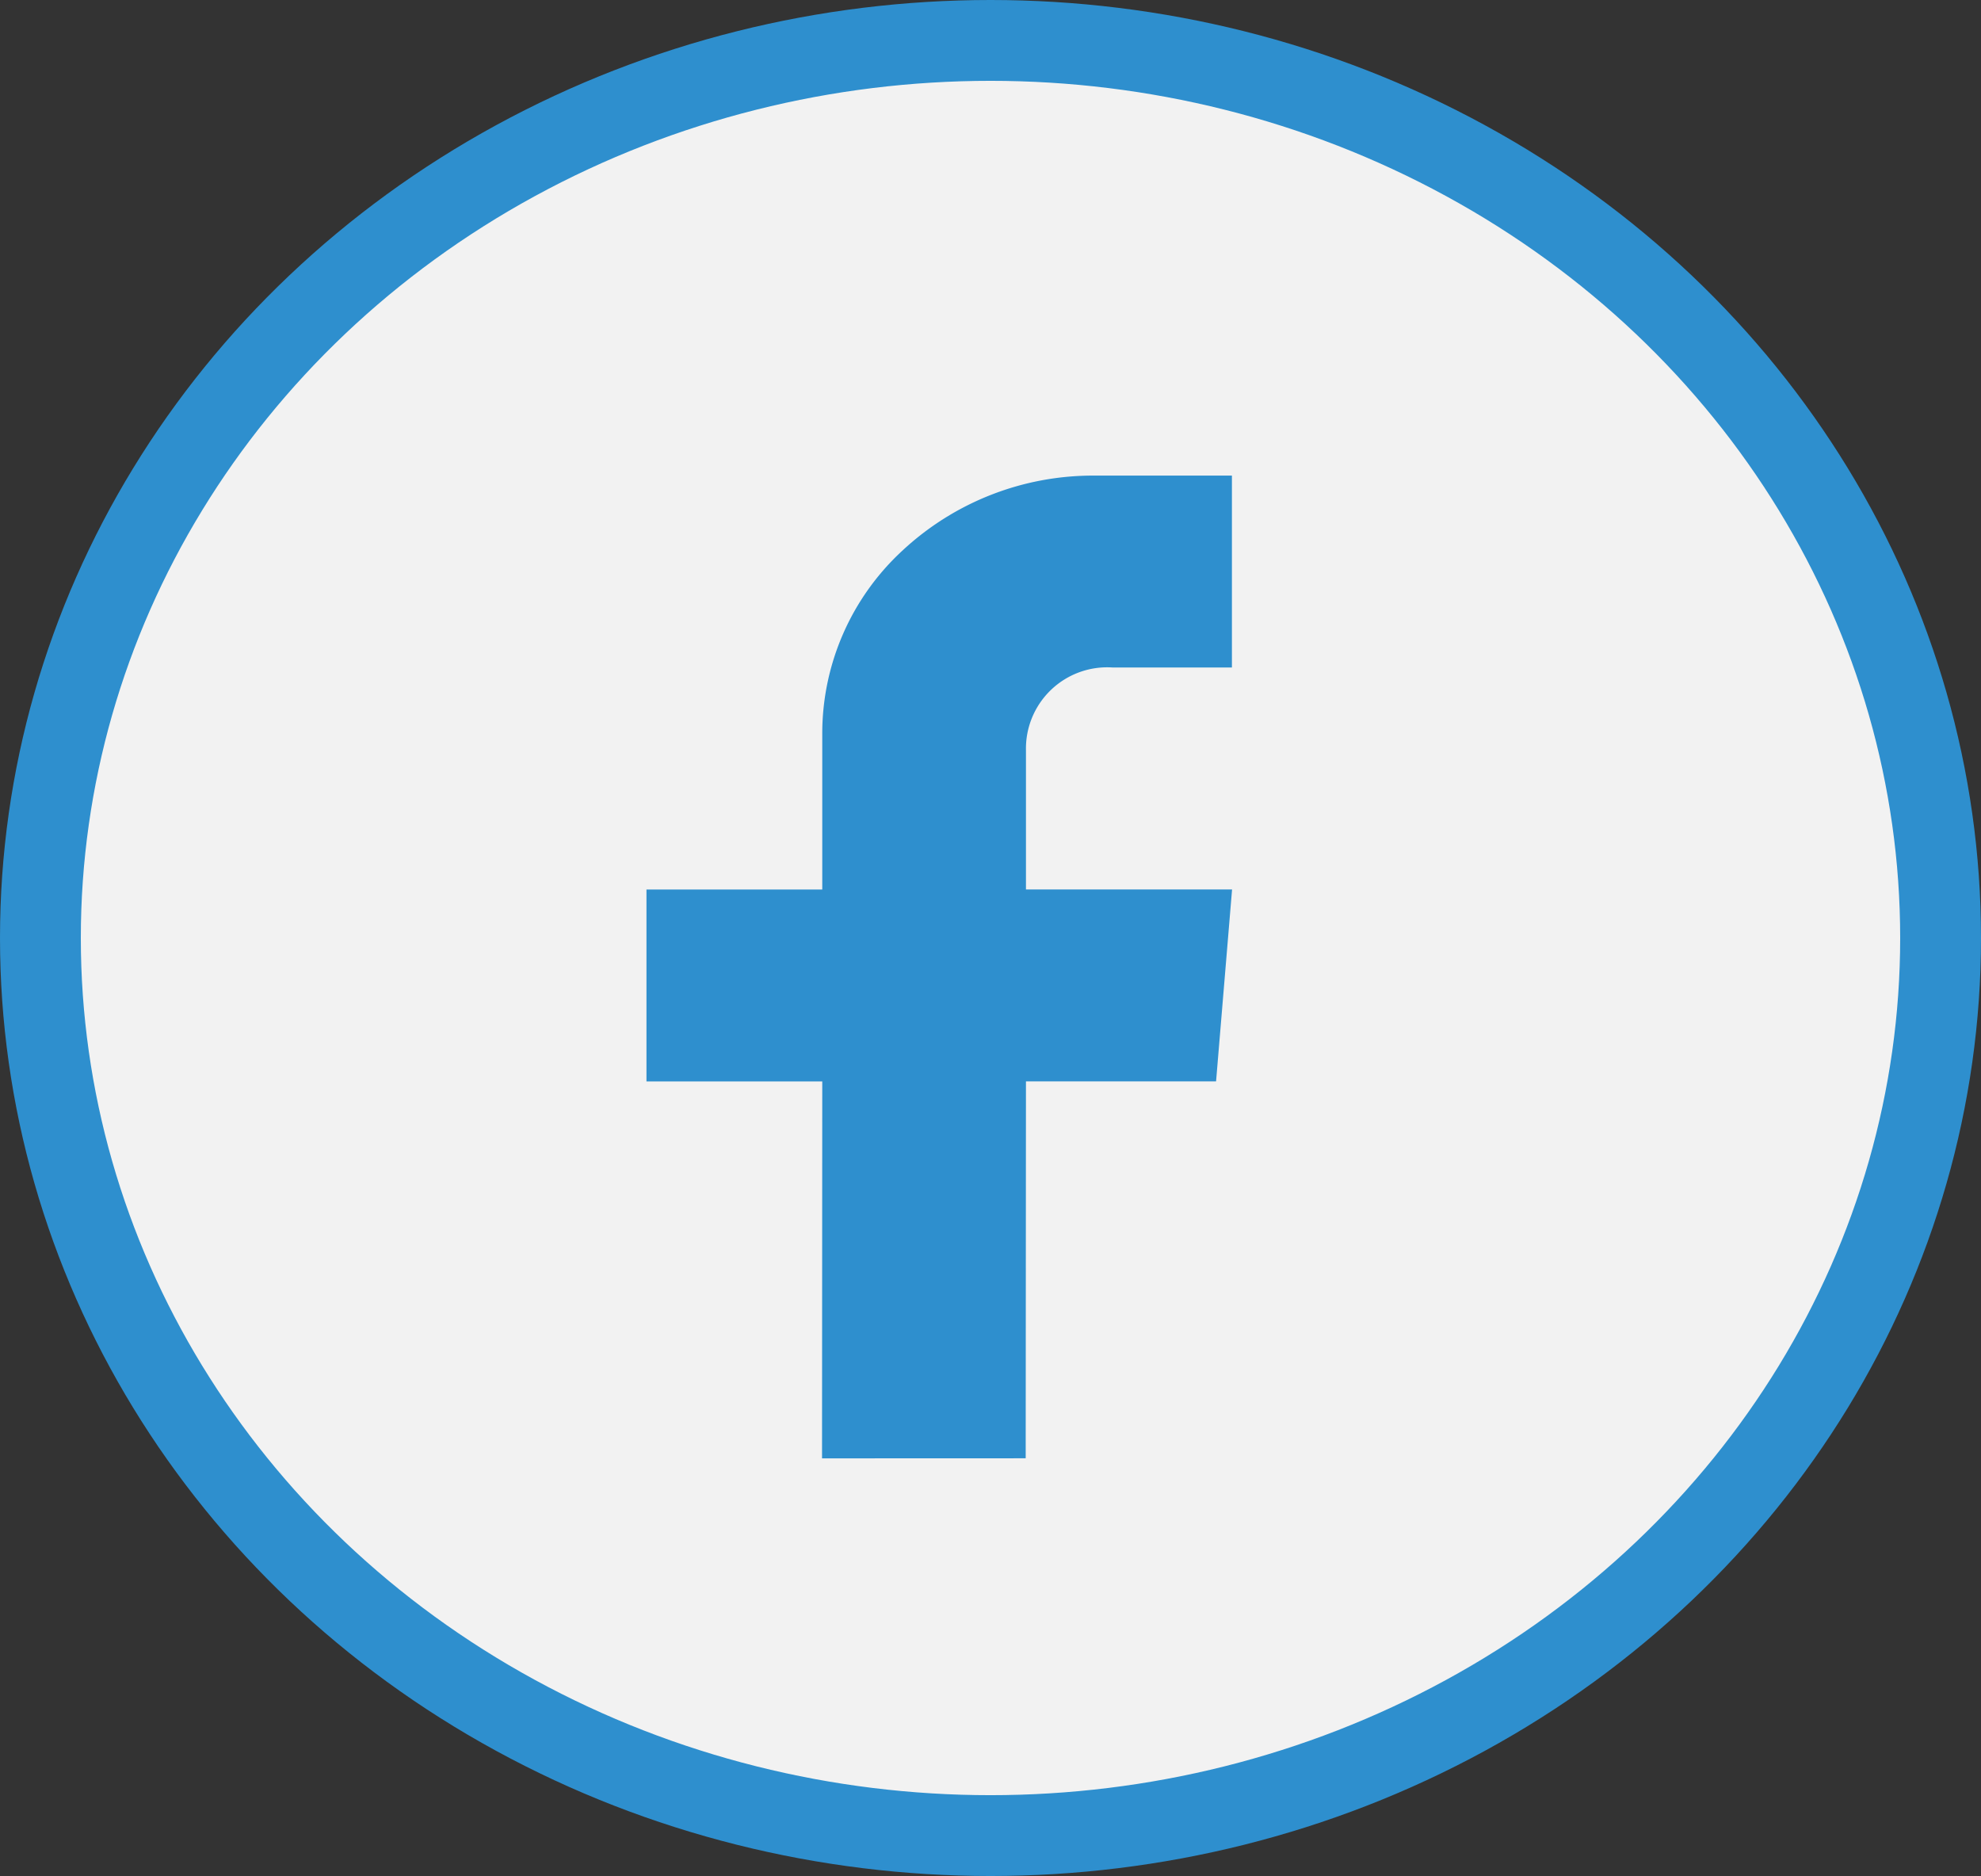
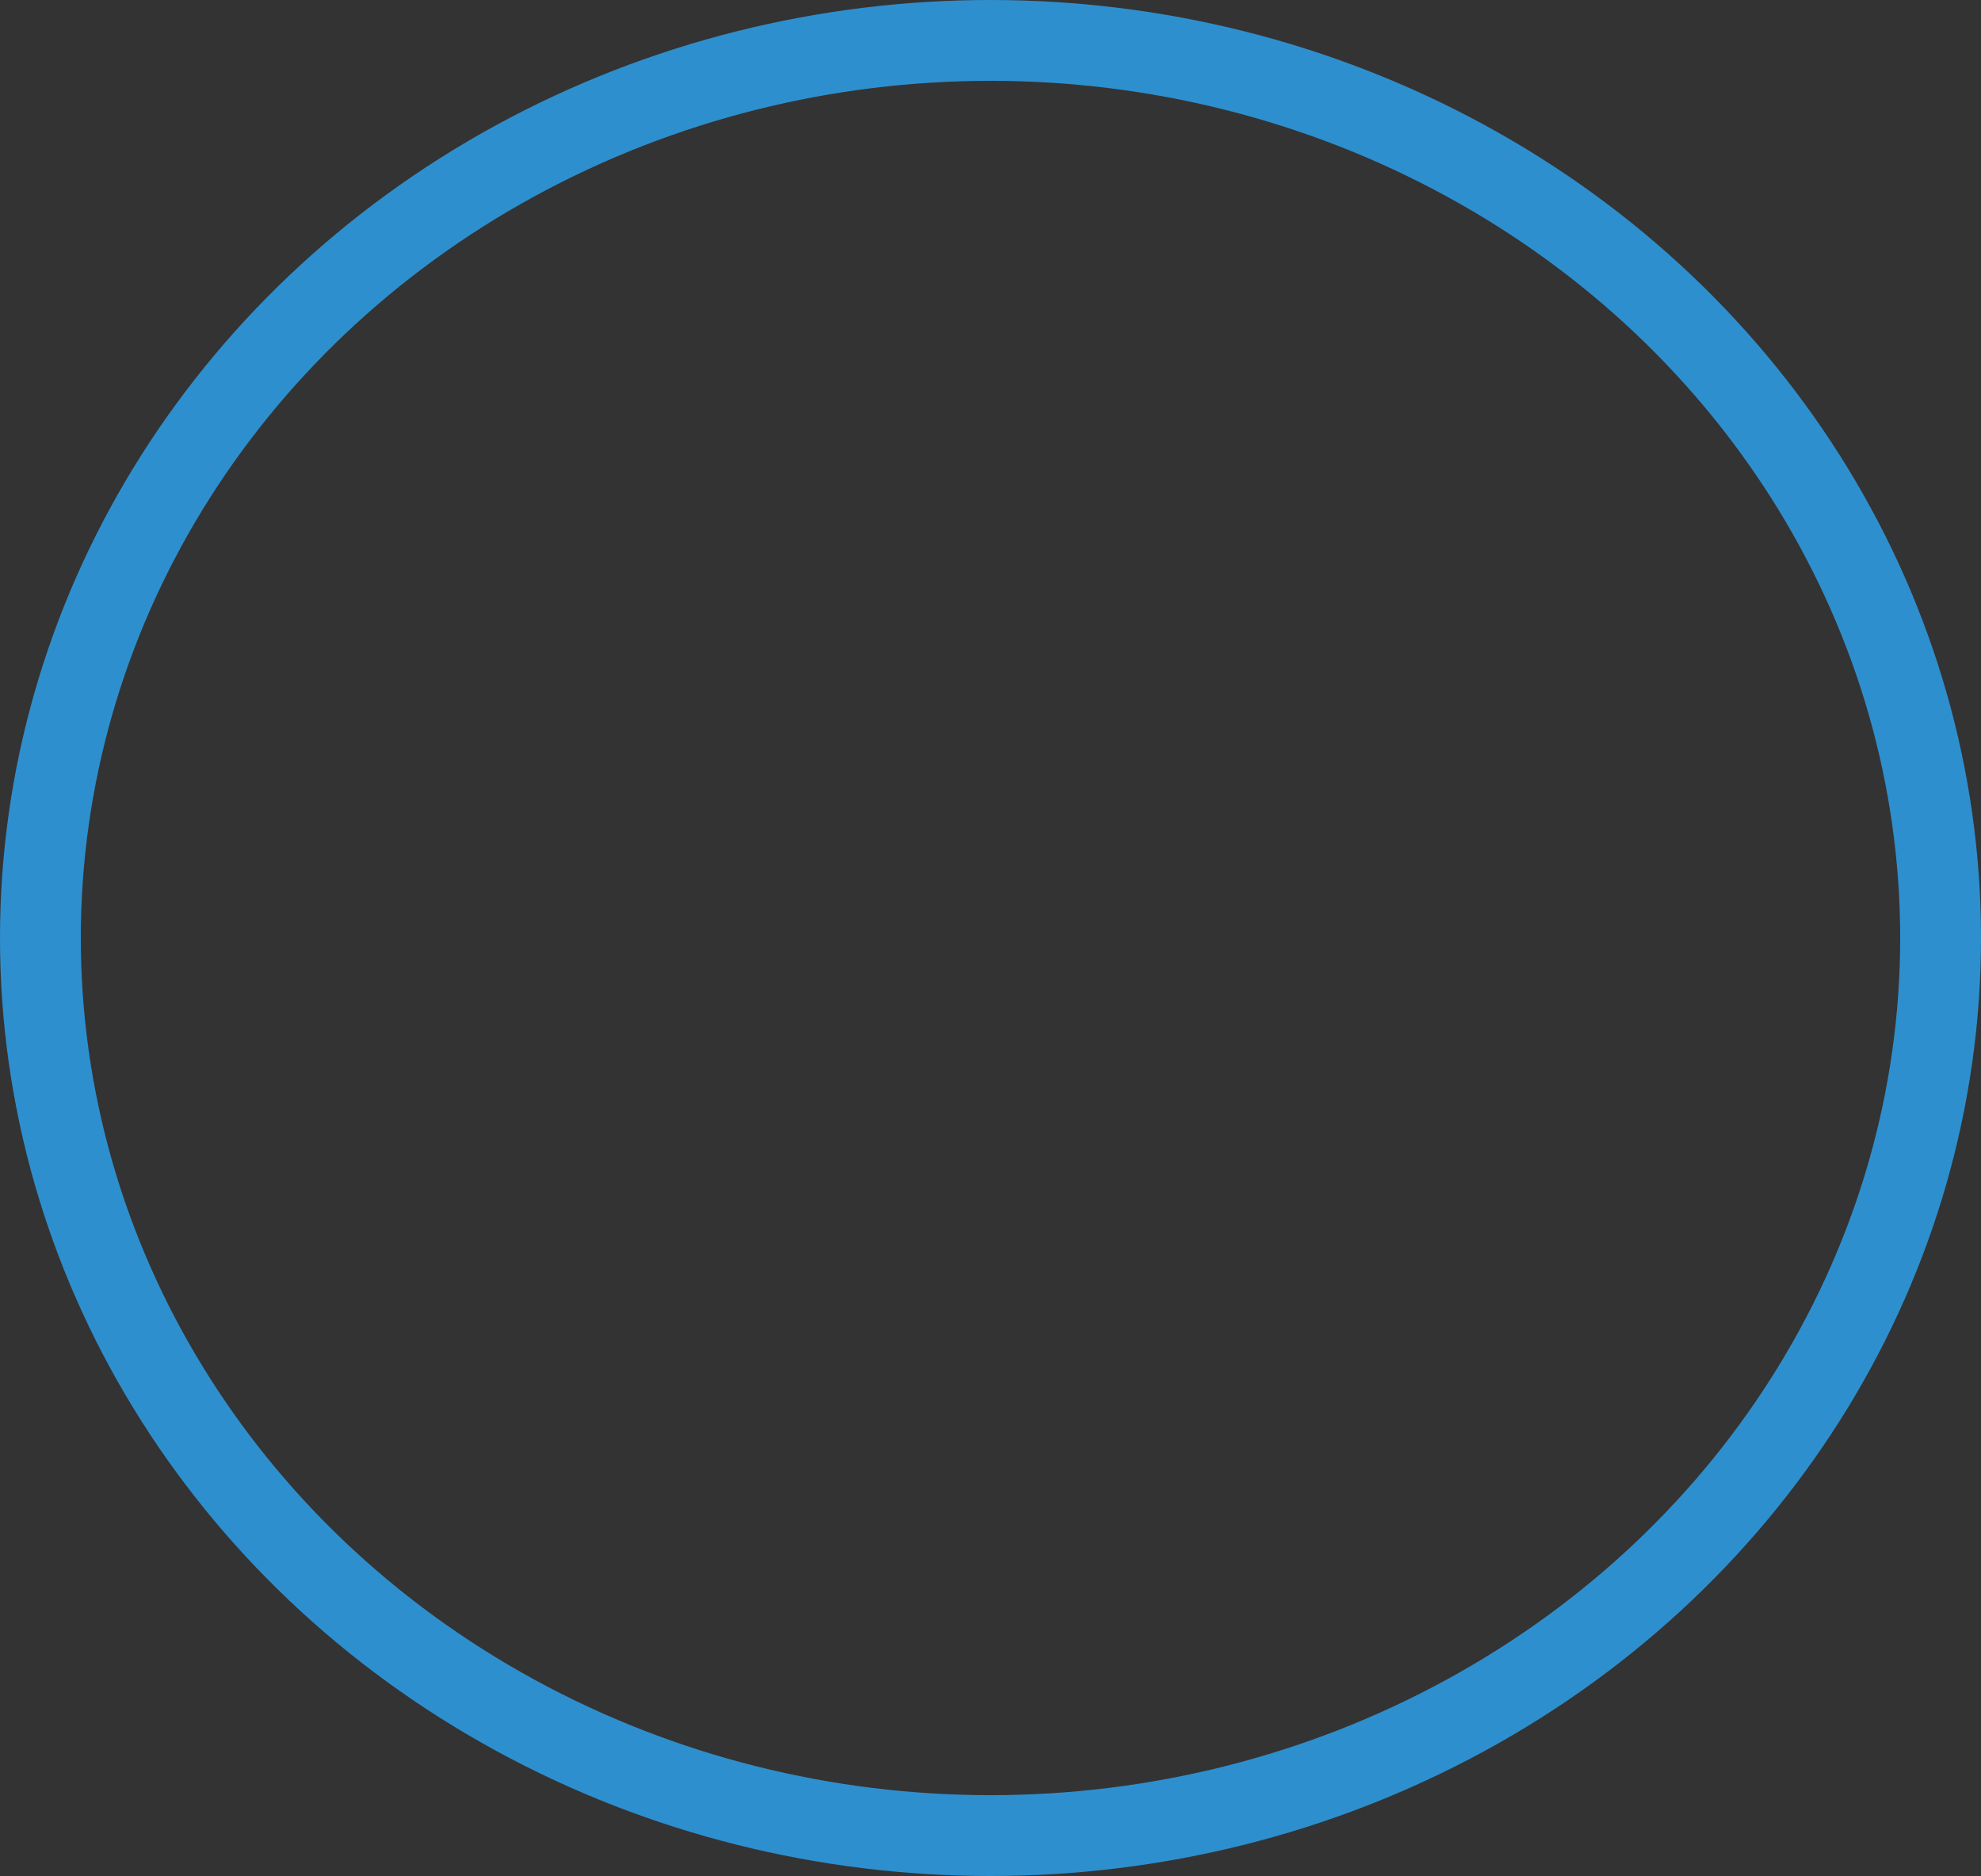
<svg xmlns="http://www.w3.org/2000/svg" width="51.622" height="48.876" viewBox="0 0 51.622 48.876">
  <rect x="0" y="0" width="51.622" height="48.876" fill="#333333" stroke="none" />
  <g id="Grupo_117" data-name="Grupo 117" transform="translate(-611.99 -204.905)">
-     <path id="Trazado_80" data-name="Trazado 80" d="M637.8,252.728c13.636,0,24.758-10.5,24.758-23.385s-11.122-23.385-24.758-23.385-24.758,10.505-24.758,23.385,11.122,23.385,24.758,23.385" fill="#f2f2f2" fill-rule="evenodd" />
    <ellipse id="Elipse_11" data-name="Elipse 11" cx="24.758" cy="23.385" rx="24.758" ry="23.385" transform="translate(613.043 205.958)" fill="none" stroke="#2e8fce" stroke-width="2.106" />
-     <path id="Trazado_81" data-name="Trazado 81" d="M633.411,242.9l.006-9.82h-4.581v-5h4.581v-4.1a6.48,6.48,0,0,1,2.08-4.722,7.285,7.285,0,0,1,5.008-1.962h3.587v5h-3.1a2.117,2.117,0,0,0-2.267,2.151v3.631h5.371l-.417,5h-4.954l-.007,9.82Z" fill="#2e8fce" fill-rule="evenodd" />
  </g>
</svg>